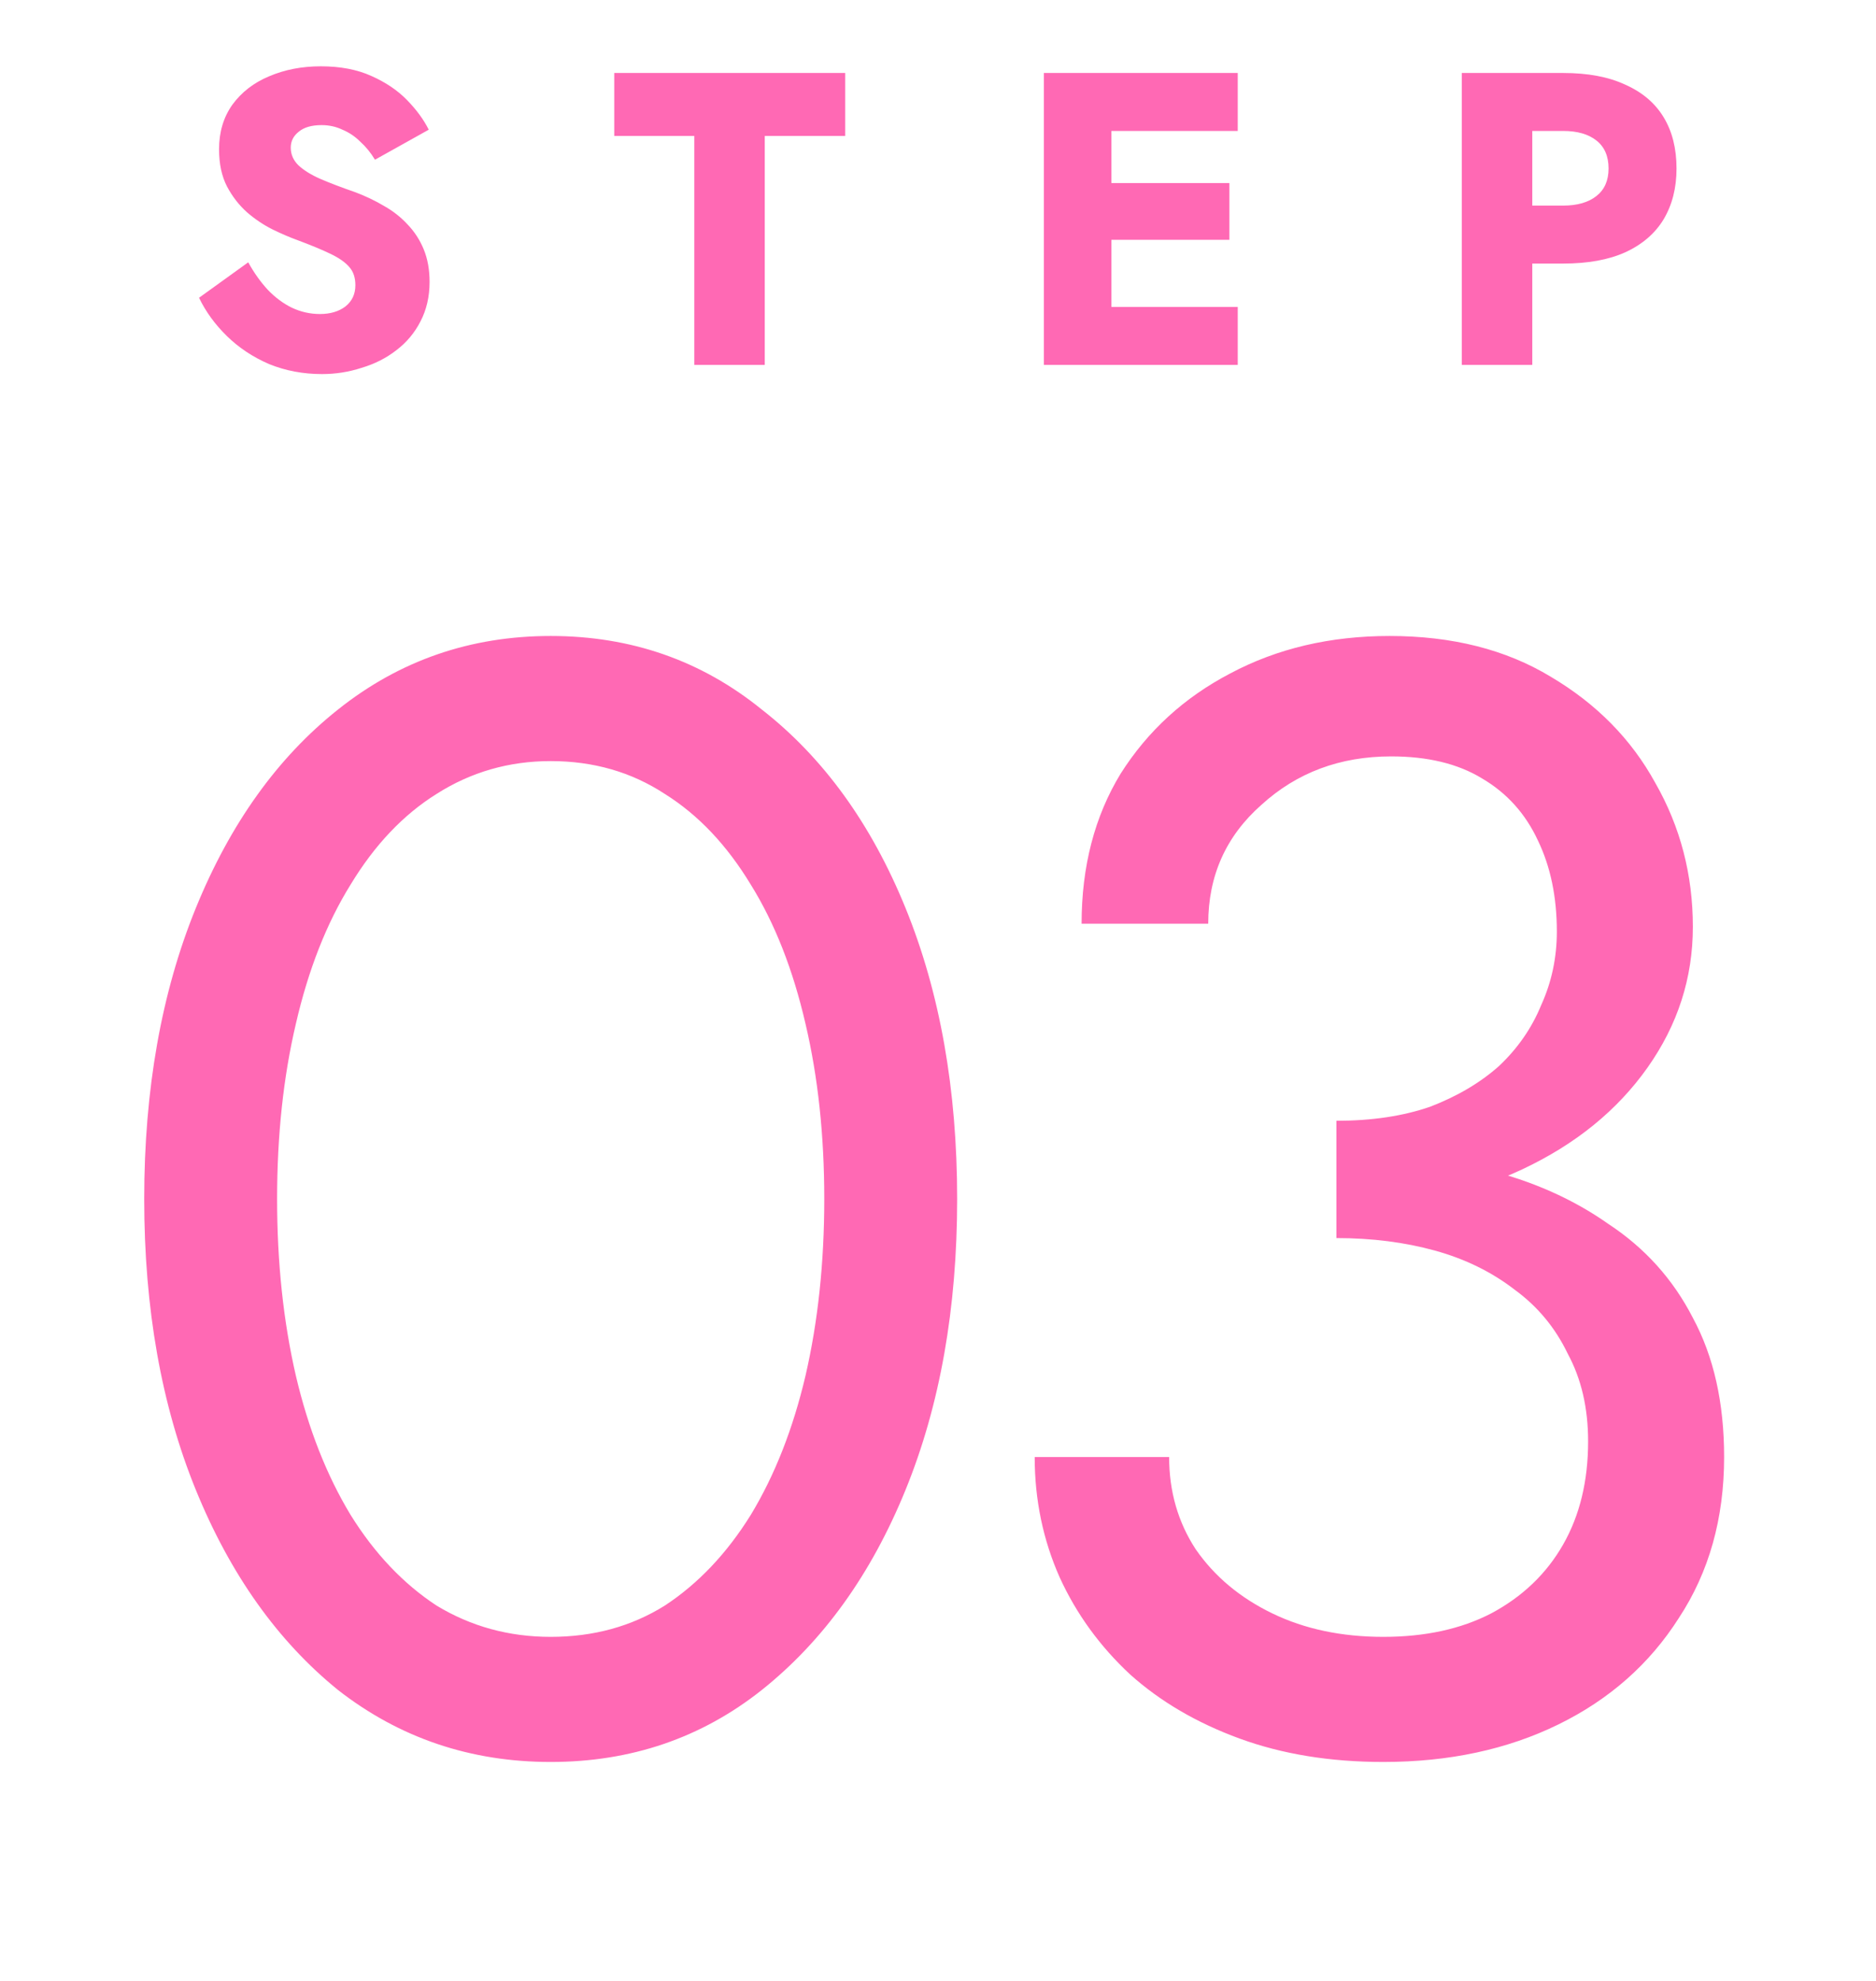
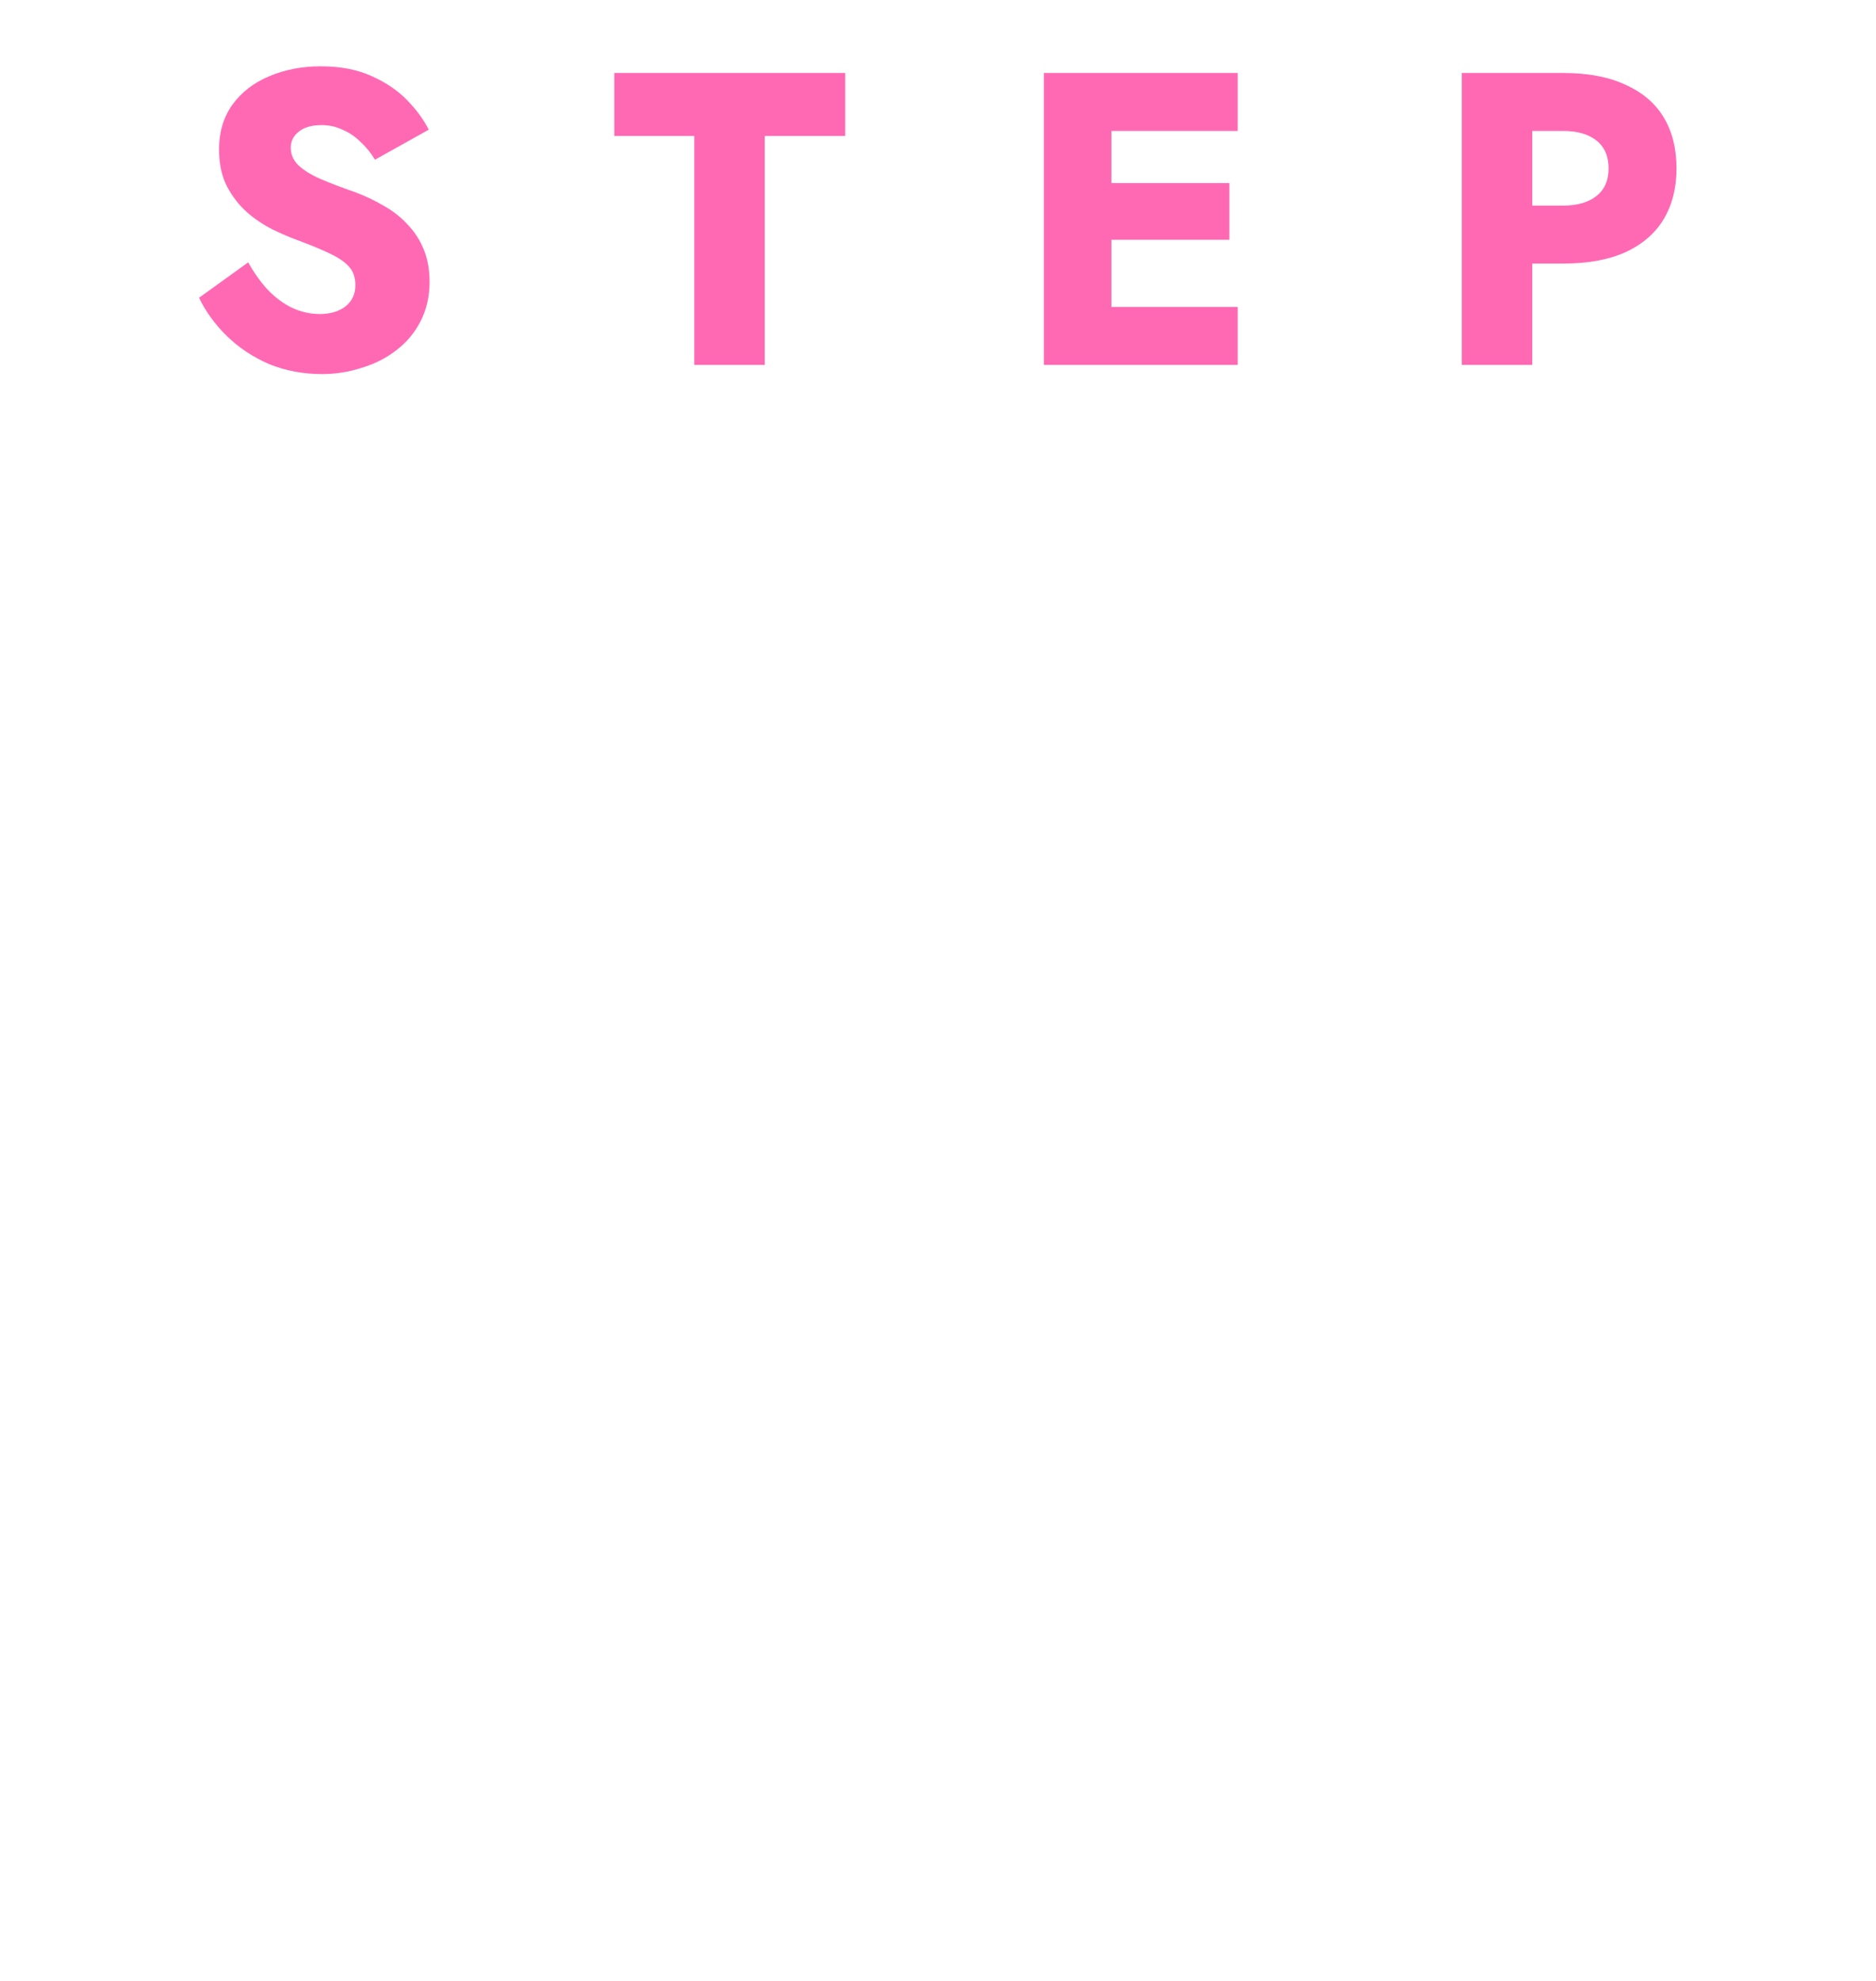
<svg xmlns="http://www.w3.org/2000/svg" width="72" height="76" viewBox="0 0 72 76" fill="none">
  <path d="M9.527 10.064C9.751 10.469 10.002 10.821 10.279 11.12C10.567 11.419 10.876 11.648 11.207 11.808C11.548 11.968 11.906 12.048 12.279 12.048C12.674 12.048 12.999 11.952 13.255 11.76C13.511 11.557 13.639 11.285 13.639 10.944C13.639 10.656 13.564 10.427 13.415 10.256C13.266 10.075 13.026 9.904 12.695 9.744C12.364 9.584 11.927 9.403 11.383 9.2C11.116 9.104 10.807 8.971 10.455 8.8C10.114 8.629 9.788 8.411 9.479 8.144C9.17 7.867 8.914 7.536 8.711 7.152C8.508 6.757 8.407 6.283 8.407 5.728C8.407 5.067 8.578 4.496 8.919 4.016C9.271 3.536 9.74 3.173 10.327 2.928C10.924 2.672 11.586 2.544 12.311 2.544C13.058 2.544 13.703 2.667 14.247 2.912C14.802 3.157 15.26 3.467 15.623 3.84C15.986 4.213 16.263 4.592 16.455 4.976L14.391 6.128C14.231 5.861 14.044 5.632 13.831 5.44C13.628 5.237 13.399 5.083 13.143 4.976C12.898 4.859 12.631 4.8 12.343 4.8C11.959 4.8 11.666 4.885 11.463 5.056C11.26 5.216 11.159 5.419 11.159 5.664C11.159 5.92 11.255 6.144 11.447 6.336C11.65 6.528 11.932 6.704 12.295 6.864C12.668 7.024 13.116 7.195 13.639 7.376C14.034 7.525 14.402 7.701 14.743 7.904C15.084 8.096 15.383 8.331 15.639 8.608C15.906 8.885 16.114 9.205 16.263 9.568C16.412 9.931 16.487 10.347 16.487 10.816C16.487 11.381 16.37 11.888 16.135 12.336C15.911 12.773 15.602 13.141 15.207 13.44C14.823 13.739 14.38 13.963 13.879 14.112C13.388 14.272 12.882 14.352 12.359 14.352C11.634 14.352 10.956 14.224 10.327 13.968C9.708 13.701 9.17 13.344 8.711 12.896C8.252 12.448 7.895 11.957 7.639 11.424L9.527 10.064ZM23.575 5.216V2.8H32.439V5.216H29.351V14H26.647V5.216H23.575ZM41.856 14V11.776H47.504V14H41.856ZM41.856 5.024V2.8H47.504V5.024H41.856ZM41.856 9.2V7.024H47.184V9.2H41.856ZM40.064 2.8H42.656V14H40.064V2.8ZM56.104 2.8H58.808V14H56.104V2.8ZM57.8 5.024V2.8H59.992C60.942 2.8 61.736 2.949 62.376 3.248C63.027 3.536 63.518 3.952 63.848 4.496C64.179 5.04 64.344 5.696 64.344 6.464C64.344 7.211 64.179 7.861 63.848 8.416C63.518 8.96 63.027 9.381 62.376 9.68C61.736 9.968 60.942 10.112 59.992 10.112H57.8V7.888H59.992C60.536 7.888 60.963 7.765 61.272 7.52C61.582 7.275 61.736 6.923 61.736 6.464C61.736 5.995 61.582 5.637 61.272 5.392C60.963 5.147 60.536 5.024 59.992 5.024H57.8Z" fill="#FF69B4" />
-   <path d="M10.635 46C10.635 48.44 10.875 50.7 11.355 52.78C11.835 54.82 12.535 56.6 13.455 58.12C14.375 59.6 15.475 60.76 16.755 61.6C18.075 62.4 19.535 62.8 21.135 62.8C22.775 62.8 24.235 62.4 25.515 61.6C26.795 60.76 27.895 59.6 28.815 58.12C29.735 56.6 30.435 54.82 30.915 52.78C31.395 50.7 31.635 48.44 31.635 46C31.635 43.56 31.395 41.32 30.915 39.28C30.435 37.2 29.735 35.42 28.815 33.94C27.895 32.42 26.795 31.26 25.515 30.46C24.235 29.62 22.775 29.2 21.135 29.2C19.535 29.2 18.075 29.62 16.755 30.46C15.475 31.26 14.375 32.42 13.455 33.94C12.535 35.42 11.835 37.2 11.355 39.28C10.875 41.32 10.635 43.56 10.635 46ZM5.535 46C5.535 41.8 6.195 38.08 7.515 34.84C8.835 31.6 10.655 29.06 12.975 27.22C15.335 25.34 18.055 24.4 21.135 24.4C24.215 24.4 26.915 25.34 29.235 27.22C31.595 29.06 33.435 31.6 34.755 34.84C36.075 38.08 36.735 41.8 36.735 46C36.735 50.2 36.075 53.92 34.755 57.16C33.435 60.4 31.595 62.96 29.235 64.84C26.915 66.68 24.215 67.6 21.135 67.6C18.055 67.6 15.335 66.68 12.975 64.84C10.655 62.96 8.835 60.4 7.515 57.16C6.195 53.92 5.535 50.2 5.535 46ZM51.291 46.3V43C52.651 43 53.851 42.82 54.891 42.46C55.931 42.06 56.811 41.54 57.531 40.9C58.251 40.22 58.791 39.44 59.151 38.56C59.551 37.68 59.751 36.74 59.751 35.74C59.751 34.42 59.511 33.26 59.031 32.26C58.551 31.22 57.831 30.42 56.871 29.86C55.951 29.3 54.791 29.02 53.391 29.02C51.431 29.02 49.771 29.64 48.411 30.88C47.051 32.08 46.371 33.6 46.371 35.44H41.511C41.511 33.24 42.011 31.32 43.011 29.68C44.051 28.04 45.451 26.76 47.211 25.84C49.011 24.88 51.051 24.4 53.331 24.4C55.731 24.4 57.791 24.92 59.511 25.96C61.271 27 62.611 28.36 63.531 30.04C64.491 31.72 64.971 33.56 64.971 35.56C64.971 37.52 64.391 39.32 63.231 40.96C62.071 42.6 60.471 43.9 58.431 44.86C56.391 45.82 54.011 46.3 51.291 46.3ZM53.091 67.6C51.051 67.6 49.211 67.3 47.571 66.7C45.931 66.1 44.531 65.28 43.371 64.24C42.211 63.16 41.311 61.92 40.671 60.52C40.031 59.08 39.711 57.54 39.711 55.9H44.871C44.871 57.22 45.211 58.4 45.891 59.44C46.611 60.48 47.591 61.3 48.831 61.9C50.071 62.5 51.491 62.8 53.091 62.8C54.691 62.8 56.071 62.5 57.231 61.9C58.431 61.26 59.351 60.38 59.991 59.26C60.631 58.14 60.951 56.82 60.951 55.3C60.951 54.02 60.691 52.9 60.171 51.94C59.691 50.94 59.011 50.12 58.131 49.48C57.251 48.8 56.231 48.3 55.071 47.98C53.911 47.66 52.651 47.5 51.291 47.5V44.2C53.331 44.2 55.231 44.42 56.991 44.86C58.791 45.3 60.371 46 61.731 46.96C63.131 47.88 64.211 49.08 64.971 50.56C65.771 52.04 66.171 53.82 66.171 55.9C66.171 58.26 65.591 60.32 64.431 62.08C63.311 63.84 61.771 65.2 59.811 66.16C57.851 67.12 55.611 67.6 53.091 67.6Z" fill="#FF69B4" />
</svg>